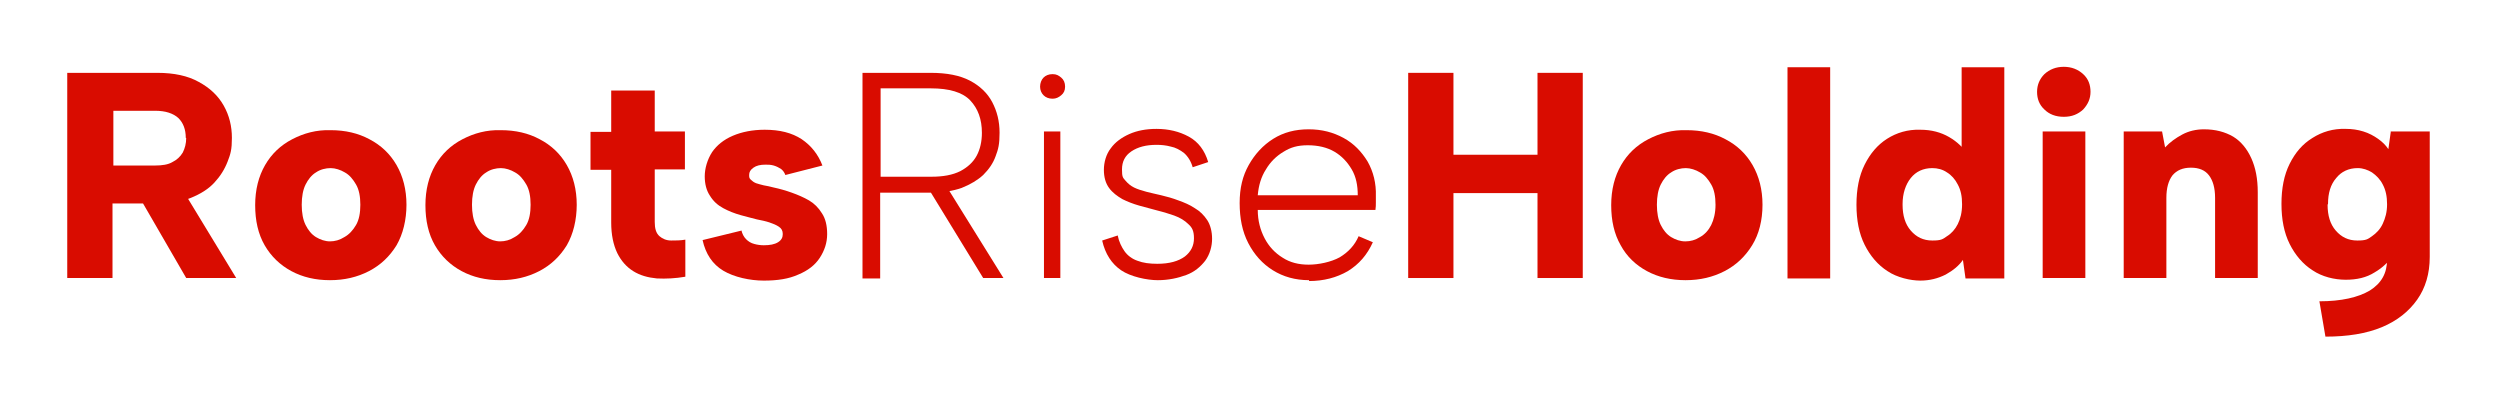
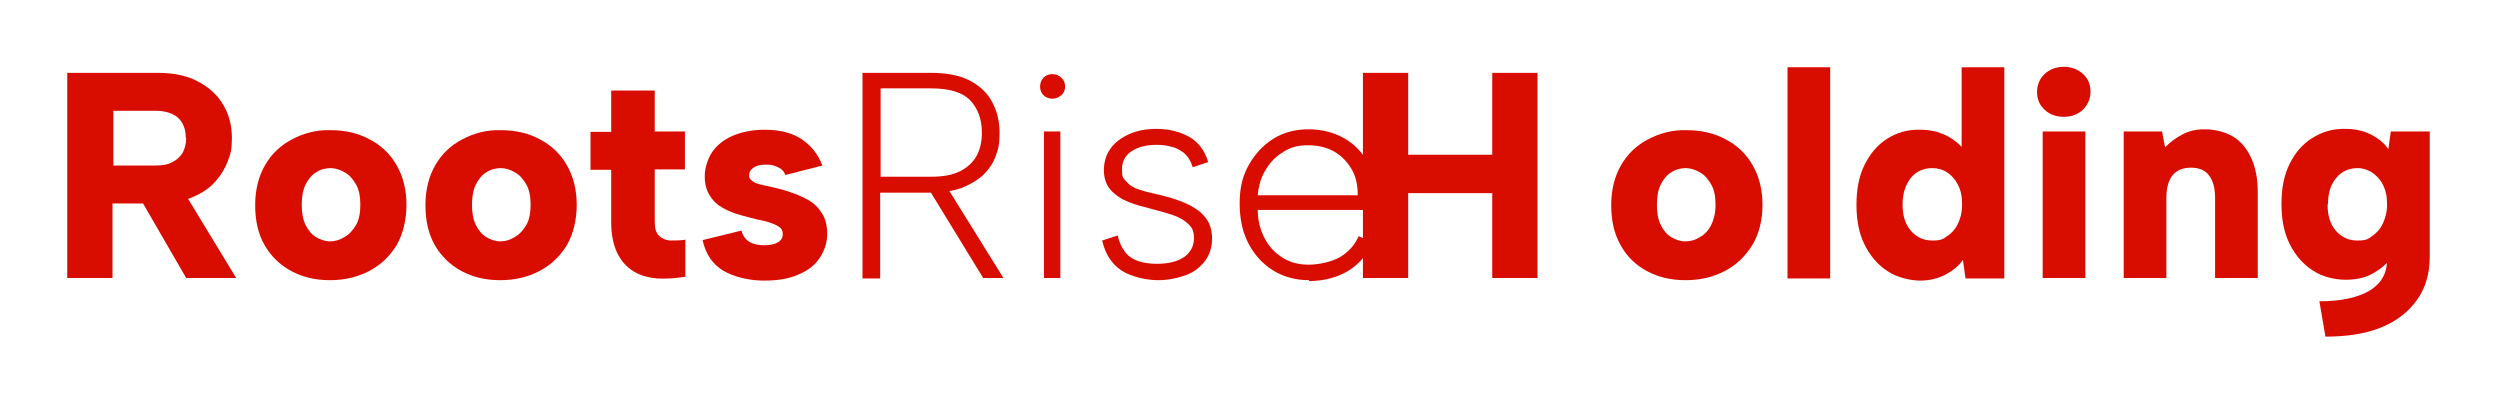
<svg xmlns="http://www.w3.org/2000/svg" id="Layer_1" version="1.1" viewBox="0 0 580 94.2">
  <defs>
    <style>
      .st0 {
        fill: none;
      }

      .st1 {
        fill: #d90c00;
      }
    </style>
  </defs>
  <path class="st1" d="M43.1,32c0-2-.6-3.5-1.7-4.6-1.2-1.1-3-1.7-5.4-1.7h-9.7v12.7h9.7c1.6,0,3-.2,4-.8,1-.5,1.8-1.2,2.4-2.2.5-1,.8-2.1.8-3.4M36.5,16.9c3.9,0,7.1.7,9.6,2.1,2.6,1.4,4.5,3.2,5.8,5.5,1.3,2.3,1.9,4.8,1.9,7.5s-.3,3.7-1,5.5c-.7,1.8-1.7,3.4-3.1,4.9-1.4,1.5-3.2,2.6-5.4,3.5-2.2.9-4.8,1.3-7.9,1.3h-10.3v17.3h-10.5V16.9h20.7ZM42.1,43.6l12.7,20.9h-11.6l-12.1-20.9h11Z" />
  <rect class="st0" x="16.3" y="17.4" width="39" height="47.6" />
  <path class="st1" d="M76.5,65c-3.3,0-6.3-.7-8.9-2.1-2.6-1.4-4.7-3.4-6.2-6-1.5-2.6-2.2-5.7-2.2-9.3s.8-6.7,2.3-9.3c1.5-2.6,3.6-4.6,6.3-6,2.7-1.4,5.6-2.2,8.9-2.1,3.4,0,6.4.7,9,2.1,2.7,1.4,4.8,3.4,6.3,6,1.5,2.6,2.3,5.7,2.3,9.2s-.8,6.8-2.3,9.4c-1.6,2.6-3.7,4.6-6.4,6-2.7,1.4-5.7,2.1-9,2.1M76.5,56c1.2,0,2.3-.3,3.4-1,1.1-.6,2-1.6,2.7-2.8.7-1.2,1-2.8,1-4.7s-.3-3.5-1-4.7c-.7-1.2-1.5-2.2-2.6-2.8-1-.6-2.2-1-3.3-1s-2.4.3-3.4,1c-1,.6-1.8,1.6-2.4,2.8-.6,1.2-.9,2.8-.9,4.7s.3,3.5.9,4.7c.6,1.2,1.4,2.2,2.4,2.8,1,.6,2.1,1,3.3,1" />
  <rect class="st0" x="59.7" y="30.6" width="35" height="35" />
  <path class="st1" d="M116,65c-3.3,0-6.3-.7-8.9-2.1-2.6-1.4-4.7-3.4-6.2-6-1.5-2.6-2.2-5.7-2.2-9.3s.8-6.7,2.3-9.3c1.5-2.6,3.6-4.6,6.3-6,2.7-1.4,5.6-2.2,8.9-2.1,3.4,0,6.4.7,9,2.1,2.7,1.4,4.8,3.4,6.3,6,1.5,2.6,2.3,5.7,2.3,9.2s-.8,6.8-2.3,9.4c-1.6,2.6-3.7,4.6-6.4,6-2.7,1.4-5.7,2.1-9,2.1M116,56c1.2,0,2.3-.3,3.4-1,1.1-.6,2-1.6,2.7-2.8s1-2.8,1-4.7-.3-3.5-1-4.7c-.7-1.2-1.5-2.2-2.6-2.8-1-.6-2.2-1-3.3-1s-2.4.3-3.4,1c-1,.6-1.8,1.6-2.4,2.8-.6,1.2-.9,2.8-.9,4.7s.3,3.5.9,4.7c.6,1.2,1.4,2.2,2.4,2.8,1,.6,2.1,1,3.3,1" />
  <rect class="st0" x="99.2" y="30.6" width="35" height="35" />
  <path class="st1" d="M141.8,30.5v-9.5h10.1v9.5h7v8.8h-7v12.2c0,1.5.3,2.6,1.1,3.3.7.6,1.6,1,2.7,1,1.1,0,2.2,0,3.3-.2v8.6c-2.3.4-4.5.5-6.6.4-2.1-.2-3.9-.7-5.5-1.7-1.6-1-2.8-2.4-3.7-4.2-.9-1.9-1.4-4.2-1.4-7.1v-12.2h-4.8v-8.8h4.8Z" />
  <rect class="st0" x="137.5" y="21.5" width="21.9" height="43.7" />
  <path class="st1" d="M172,53.4c.2.9.6,1.6,1.1,2.1.5.5,1.1.9,1.9,1.1.7.2,1.5.3,2.2.3,1.4,0,2.5-.2,3.3-.7.8-.5,1.1-1.1,1.1-1.9s-.3-1.3-.9-1.7c-.6-.4-1.3-.7-2.2-1-.9-.3-1.9-.5-2.9-.7-1.1-.3-2.4-.6-3.8-1-1.4-.4-2.7-.9-4-1.6-1.3-.7-2.3-1.6-3.1-2.9-.8-1.2-1.2-2.7-1.2-4.5s.6-3.9,1.7-5.6c1.1-1.6,2.7-2.9,4.8-3.8,2.1-.9,4.6-1.4,7.4-1.4,3.5,0,6.3.7,8.6,2.2,2.2,1.5,3.8,3.5,4.8,6.1l-8.6,2.2c-.2-.6-.6-1.1-1-1.4-.5-.3-1-.6-1.7-.8-.7-.2-1.3-.2-1.9-.2-1.2,0-2.1.2-2.8.7-.7.5-1,1-1,1.7s.1.8.4,1.1c.3.3.7.6,1.2.8.5.2,1.1.3,1.8.5.7.1,1.5.3,2.3.5,1.4.3,2.8.7,4.2,1.2s2.8,1.1,4,1.8c1.2.7,2.2,1.7,3,3,.8,1.2,1.2,2.8,1.2,4.8,0,2-.6,3.8-1.7,5.5-1.1,1.7-2.8,3-5,3.9-2.2,1-4.8,1.4-8,1.4s-6.9-.8-9.4-2.3c-2.5-1.5-4.1-3.9-4.8-7.1l9-2.2Z" />
  <rect class="st0" x="163.5" y="30.6" width="28.9" height="35" />
  <path class="st1" d="M227.8,30.8c0-3.1-.9-5.6-2.7-7.5-1.8-1.9-4.9-2.8-9.1-2.8h-11.7v20.5h11.8c2.7,0,4.9-.4,6.7-1.3,1.7-.9,3-2.1,3.8-3.6.8-1.5,1.2-3.3,1.2-5.3M215.9,16.9c3.8,0,6.8.6,9.1,1.8,2.3,1.2,4.1,2.9,5.2,5,1.1,2.1,1.7,4.4,1.7,7.1s-.3,3.8-.9,5.4c-.6,1.7-1.6,3.1-2.9,4.4-1.3,1.2-3,2.2-5,3-2,.7-4.4,1.1-7.1,1.1h-11.8v19.9h-4.1V16.9h15.9ZM219.5,43.1l13.3,21.4h-4.7l-13.1-21.4h4.5Z" />
  <rect class="st0" x="200.6" y="17.4" width="32.7" height="47.6" />
  <path class="st1" d="M242.2,30.5h3.8v34h-3.8V30.5ZM244.2,22.9c-.9,0-1.6-.3-2.1-.8-.5-.5-.8-1.2-.8-2s.3-1.6.8-2.1c.5-.5,1.2-.8,2.1-.8s1.4.3,2,.8c.6.5.9,1.2.9,2.1s-.3,1.5-.9,2c-.6.5-1.2.8-2,.8" />
-   <rect class="st0" x="241.7" y="17.6" width="5.8" height="47.4" />
  <path class="st1" d="M259.3,54.6c.3,1.5.9,2.7,1.6,3.7.7,1,1.8,1.8,3,2.2,1.3.5,2.8.7,4.6.7,2.8,0,4.9-.6,6.4-1.7,1.4-1.1,2.1-2.5,2.1-4.2s-.4-2.5-1.3-3.3c-.8-.8-1.9-1.5-3.3-2s-2.8-.9-4.4-1.3c-1.1-.3-2.3-.6-3.7-1-1.4-.4-2.7-.9-3.9-1.5-1.2-.7-2.3-1.5-3.1-2.6-.8-1.1-1.2-2.5-1.2-4.2s.5-3.6,1.6-5c1-1.4,2.5-2.5,4.3-3.3,1.8-.8,3.9-1.2,6.3-1.2,2.8,0,5.3.6,7.5,1.8,2.2,1.2,3.7,3.2,4.5,5.9l-3.6,1.2c-.4-1.4-1.1-2.5-2-3.3-.9-.7-2-1.3-3.1-1.5-1.1-.3-2.2-.4-3.3-.4-2.4,0-4.3.5-5.8,1.5-1.5,1-2.2,2.4-2.2,4.2s.2,1.9.8,2.6,1.2,1.2,2,1.6c.8.4,1.8.7,2.9,1,1.1.3,2.2.5,3.4.8,1.3.3,2.7.7,4,1.2,1.4.5,2.6,1,3.8,1.8,1.2.7,2.1,1.6,2.9,2.8.7,1.1,1.1,2.6,1.1,4.3s-.5,3.6-1.6,5.1c-1.1,1.4-2.5,2.6-4.4,3.3s-4.1,1.2-6.6,1.2-6.3-.8-8.5-2.3c-2.2-1.5-3.7-3.8-4.4-6.9l3.7-1.2Z" />
  <rect class="st0" x="256.2" y="30.6" width="25.5" height="35" />
  <path class="st1" d="M303.7,65c-3.2,0-6-.8-8.4-2.3-2.4-1.5-4.3-3.6-5.7-6.3-1.4-2.7-2-5.8-2-9.3s.7-6.3,2.1-8.8,3.3-4.6,5.7-6.1c2.4-1.5,5.1-2.2,8.2-2.2s5.7.7,8.1,2c2.4,1.3,4.2,3.2,5.6,5.5,1.3,2.3,2,5,1.9,8,0,.5,0,.9,0,1.5,0,.5,0,1.1-.1,1.7h-27.3c0,2.5.6,4.7,1.6,6.6,1,1.9,2.4,3.4,4.2,4.5,1.7,1.1,3.7,1.6,6,1.6s5.2-.6,7.2-1.7c2-1.2,3.5-2.8,4.4-4.9l3.3,1.4c-1.3,2.9-3.2,5.1-5.8,6.7-2.6,1.5-5.6,2.3-9,2.3M315,45.3c0-2.3-.4-4.3-1.4-6-1-1.7-2.3-3.1-4-4.1-1.7-1-3.8-1.5-6.2-1.5s-4,.5-5.6,1.5c-1.7,1-3.1,2.4-4.1,4.1-1.1,1.7-1.7,3.7-1.9,6h23.2Z" />
  <rect class="st0" x="288.1" y="30.6" width="31.6" height="35" />
-   <path class="st1" d="M326.7,16.9h10.5v19h19.5v-19h10.5v47.6h-10.5v-19.7h-19.5v19.7h-10.5V16.9Z" />
+   <path class="st1" d="M326.7,16.9v19h19.5v-19h10.5v47.6h-10.5v-19.7h-19.5v19.7h-10.5V16.9Z" />
  <rect class="st0" x="327.2" y="17.4" width="40.5" height="47.6" />
  <path class="st1" d="M391,65c-3.3,0-6.3-.7-8.9-2.1-2.6-1.4-4.7-3.4-6.1-6-1.5-2.6-2.2-5.7-2.2-9.3,0-3.6.8-6.7,2.3-9.3,1.5-2.6,3.6-4.6,6.3-6,2.7-1.4,5.6-2.2,8.9-2.1,3.4,0,6.4.7,9,2.1,2.7,1.4,4.8,3.4,6.3,6,1.5,2.6,2.3,5.7,2.3,9.2,0,3.6-.8,6.8-2.4,9.4-1.6,2.6-3.7,4.6-6.4,6-2.7,1.4-5.7,2.1-9,2.1M391,56c1.2,0,2.3-.3,3.4-1,1.1-.6,2-1.6,2.6-2.8s1-2.8,1-4.7c0-1.9-.3-3.5-1-4.7-.7-1.2-1.5-2.2-2.6-2.8-1-.6-2.2-1-3.3-1s-2.4.3-3.4,1c-1,.6-1.8,1.6-2.4,2.8s-.9,2.8-.9,4.7.3,3.5.9,4.7c.6,1.2,1.4,2.2,2.4,2.8,1,.6,2.1,1,3.3,1" />
  <rect class="st0" x="374.2" y="30.6" width="35" height="35" />
  <path class="st1" d="M414.7,15.6h9.9v49h-9.9V15.6Z" />
  <rect class="st0" x="415.2" y="16.1" width="9.9" height="49" />
  <path class="st1" d="M456.5,35.8h-1.4c0,0,0-20.2,0-20.2h9.9v49h-9l-.6-4.3c-.9,1.3-2.2,2.4-4,3.4-1.8.9-3.7,1.4-5.9,1.4s-5.4-.7-7.6-2.2c-2.2-1.4-4-3.5-5.3-6.1-1.3-2.6-1.9-5.7-1.9-9.3s.6-6.7,1.9-9.3c1.3-2.6,3-4.6,5.2-6,2.2-1.4,4.8-2.2,7.7-2.1,2.6,0,4.8.6,6.7,1.7,1.9,1.1,3.3,2.5,4.3,4M441.4,47.5c0,2.5.6,4.5,1.9,6,1.3,1.5,2.9,2.3,5,2.3s2.4-.3,3.4-1c1-.6,1.9-1.6,2.5-2.8.6-1.2,1-2.7,1-4.6s-.3-3.3-1-4.6c-.6-1.2-1.5-2.2-2.5-2.8-1-.7-2.2-1-3.4-1-2.1,0-3.8.8-5,2.3-1.2,1.5-1.9,3.6-1.9,6" />
  <rect class="st0" x="431.2" y="16.1" width="34.3" height="49.4" />
  <path class="st1" d="M473.9,30.5h9.9v34h-9.9V30.5ZM478.8,27.1c-1.9,0-3.4-.6-4.5-1.7-1.2-1.1-1.7-2.5-1.7-4.1s.6-3,1.7-4.1c1.2-1.1,2.7-1.7,4.5-1.7,1.8,0,3.3.6,4.5,1.7,1.2,1.1,1.7,2.5,1.7,4.1s-.6,2.9-1.7,4.1c-1.2,1.1-2.6,1.7-4.5,1.7" />
  <rect class="st0" x="473.1" y="16.1" width="12.4" height="49" />
  <path class="st1" d="M492.6,30.5h9l.7,3.7c1.1-1.2,2.5-2.2,4-3,1.5-.8,3.2-1.2,5-1.2,2.7,0,4.9.6,6.8,1.7,1.8,1.1,3.2,2.8,4.2,5,1,2.2,1.5,4.8,1.5,7.9v19.9h-9.9v-18.6c0-2.3-.5-4-1.4-5.2s-2.3-1.8-4.2-1.8-3.3.6-4.3,1.8c-.9,1.2-1.4,2.9-1.4,5.2v18.6h-9.9V30.5Z" />
  <rect class="st0" x="493.1" y="30.6" width="31.1" height="34.5" />
  <path class="st1" d="M554.7,30.5h9v29.1c0,3.9-1,7.2-2.9,9.9-1.9,2.7-4.6,4.9-8.2,6.4-3.6,1.5-8,2.2-13.1,2.2l-1.4-8.2c5.1,0,9-.9,11.7-2.5,2.7-1.7,4-4,4-7.2h0c0-.1,1.4-1,1.4-1-1,1.5-2.4,2.9-4.3,4-1.9,1.2-4.1,1.7-6.7,1.7s-5.5-.7-7.7-2.2c-2.2-1.4-4-3.5-5.3-6.1-1.3-2.6-1.9-5.7-1.9-9.3s.6-6.7,1.9-9.3c1.3-2.6,3-4.6,5.3-6,2.2-1.4,4.8-2.2,7.7-2.1,1.5,0,2.8.2,4.1.6,1.3.4,2.4,1,3.4,1.7,1,.7,1.8,1.5,2.4,2.4l.6-4.3ZM540,47.5c0,2.5.6,4.5,1.9,6,1.3,1.5,2.9,2.3,5,2.3s2.4-.3,3.4-1c1-.7,1.9-1.6,2.5-2.9s1-2.7,1-4.5-.3-3.3-1-4.6c-.6-1.2-1.5-2.1-2.5-2.8-1-.6-2.1-1-3.3-1-2.1,0-3.8.8-5,2.3-1.3,1.5-1.9,3.5-1.9,6" />
  <rect class="st0" x="529.9" y="30.6" width="34.3" height="48.1" />
</svg>